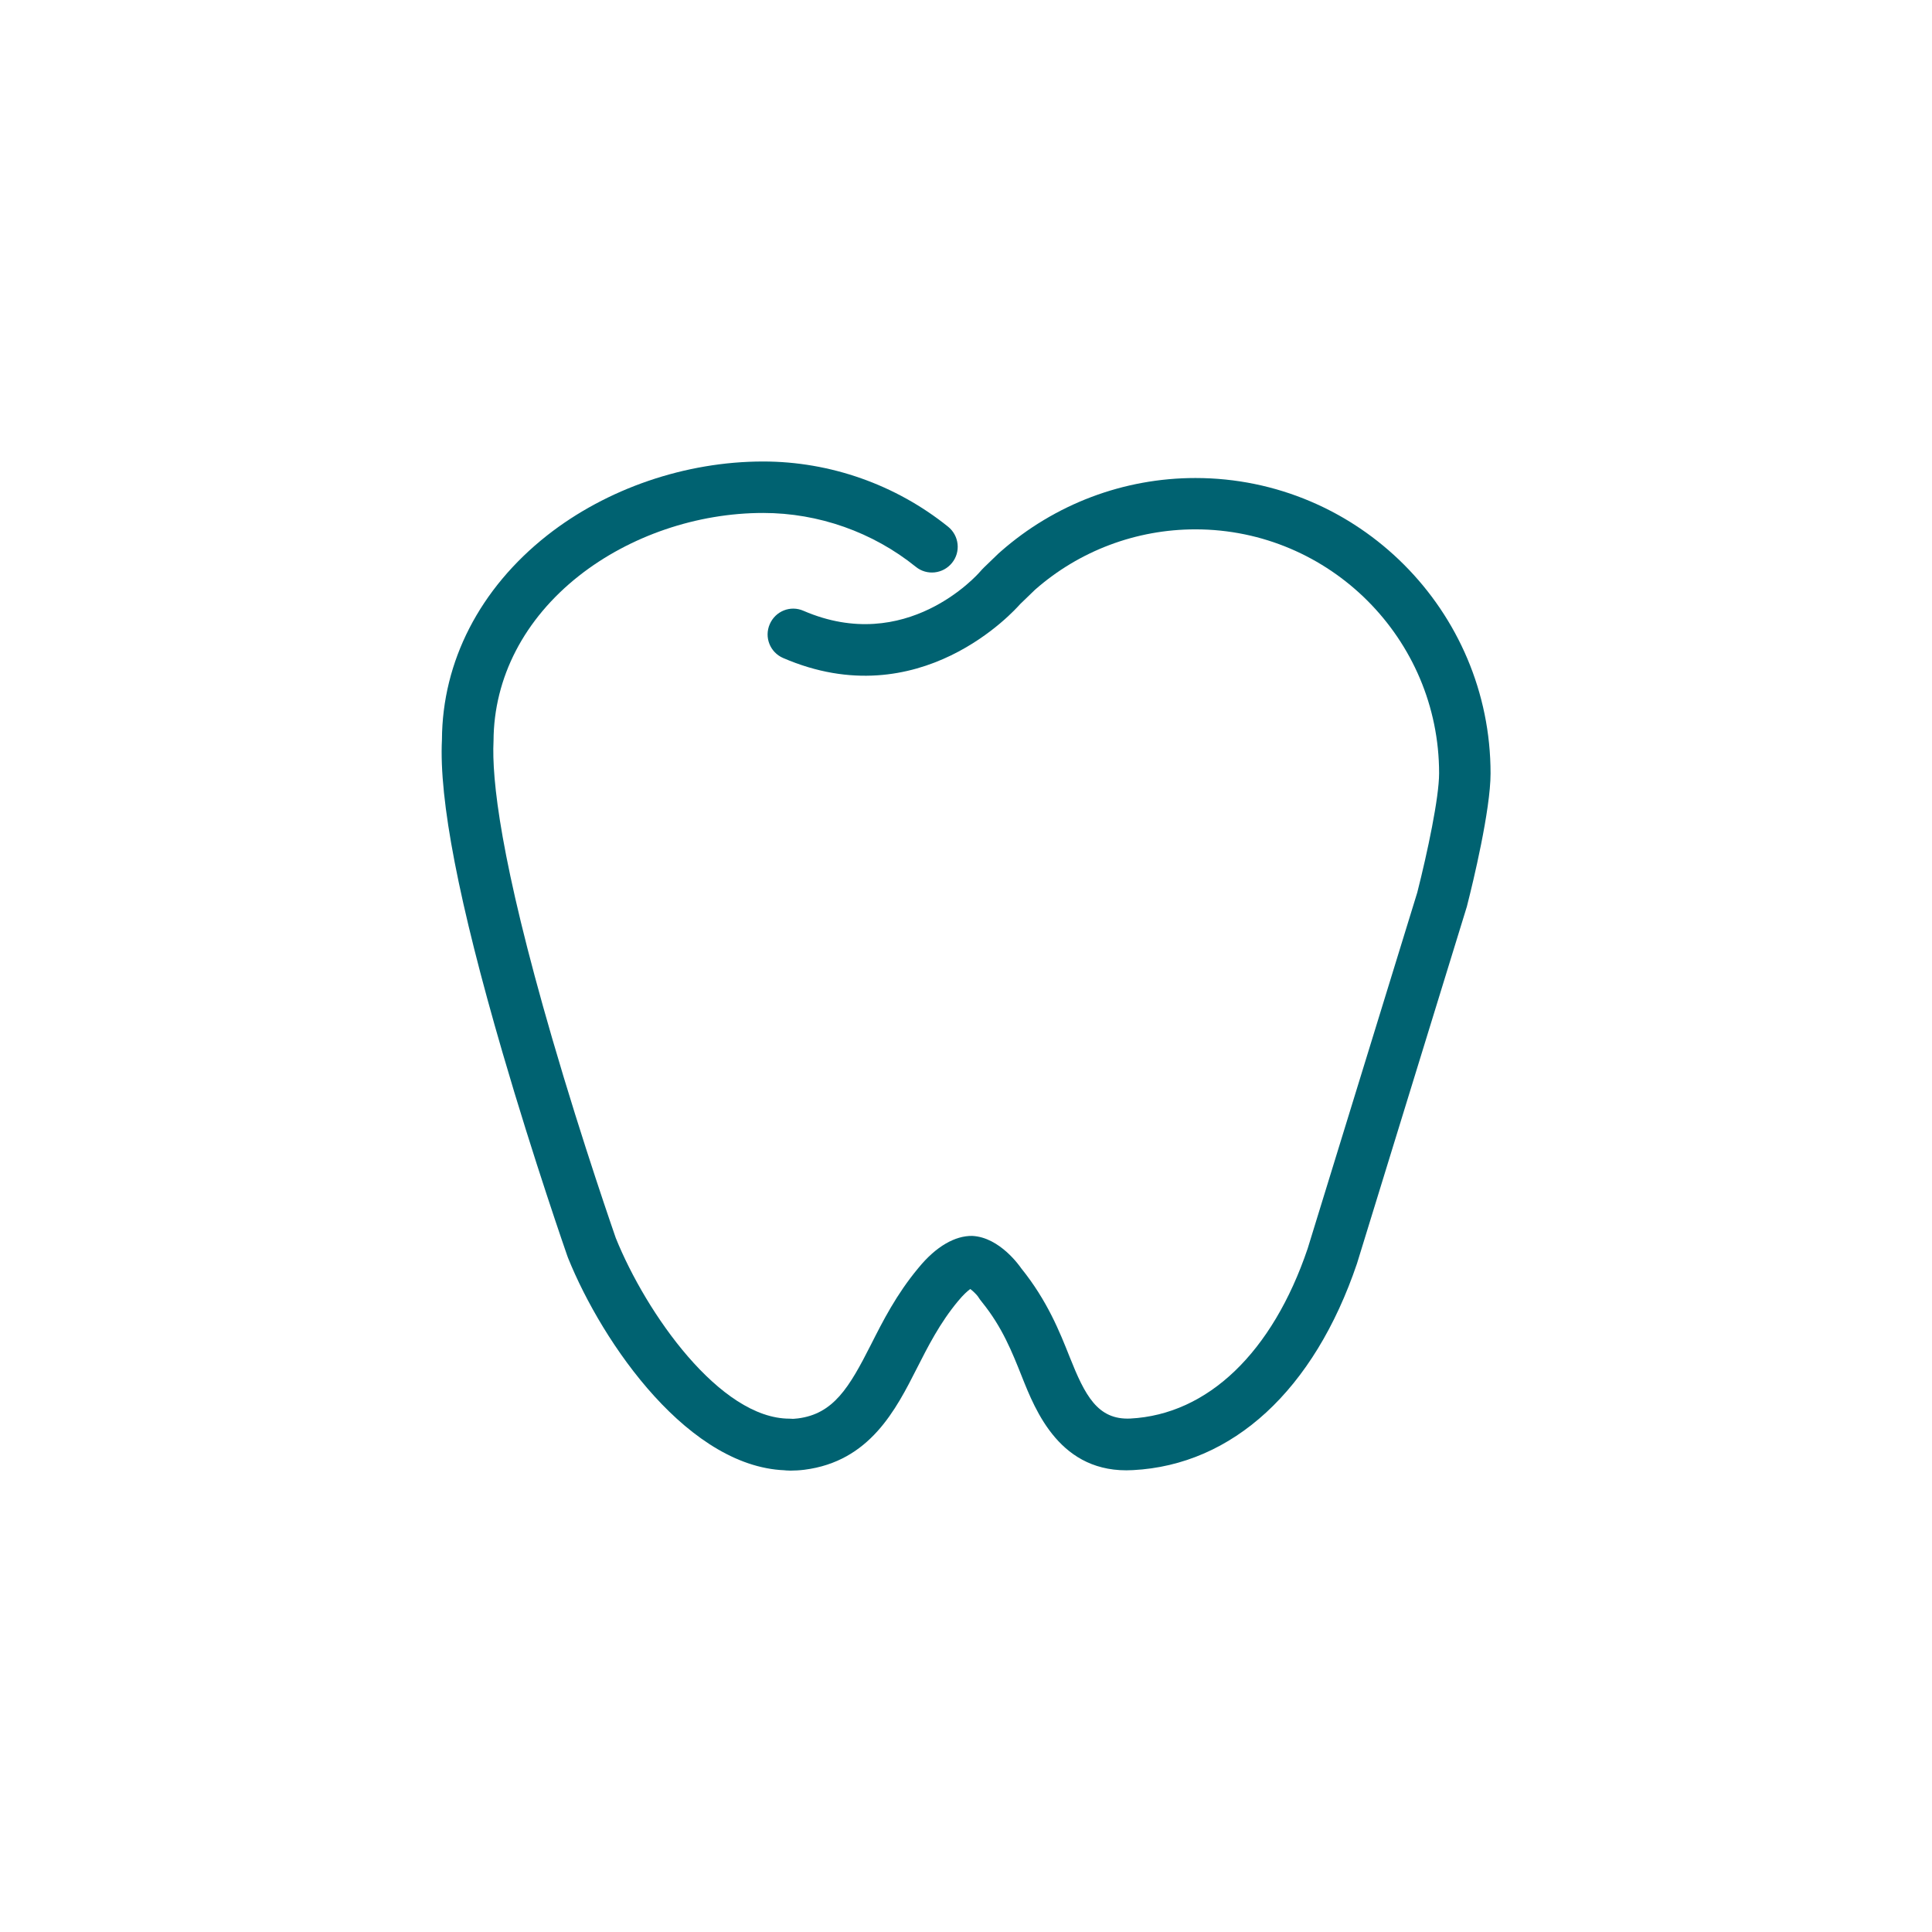
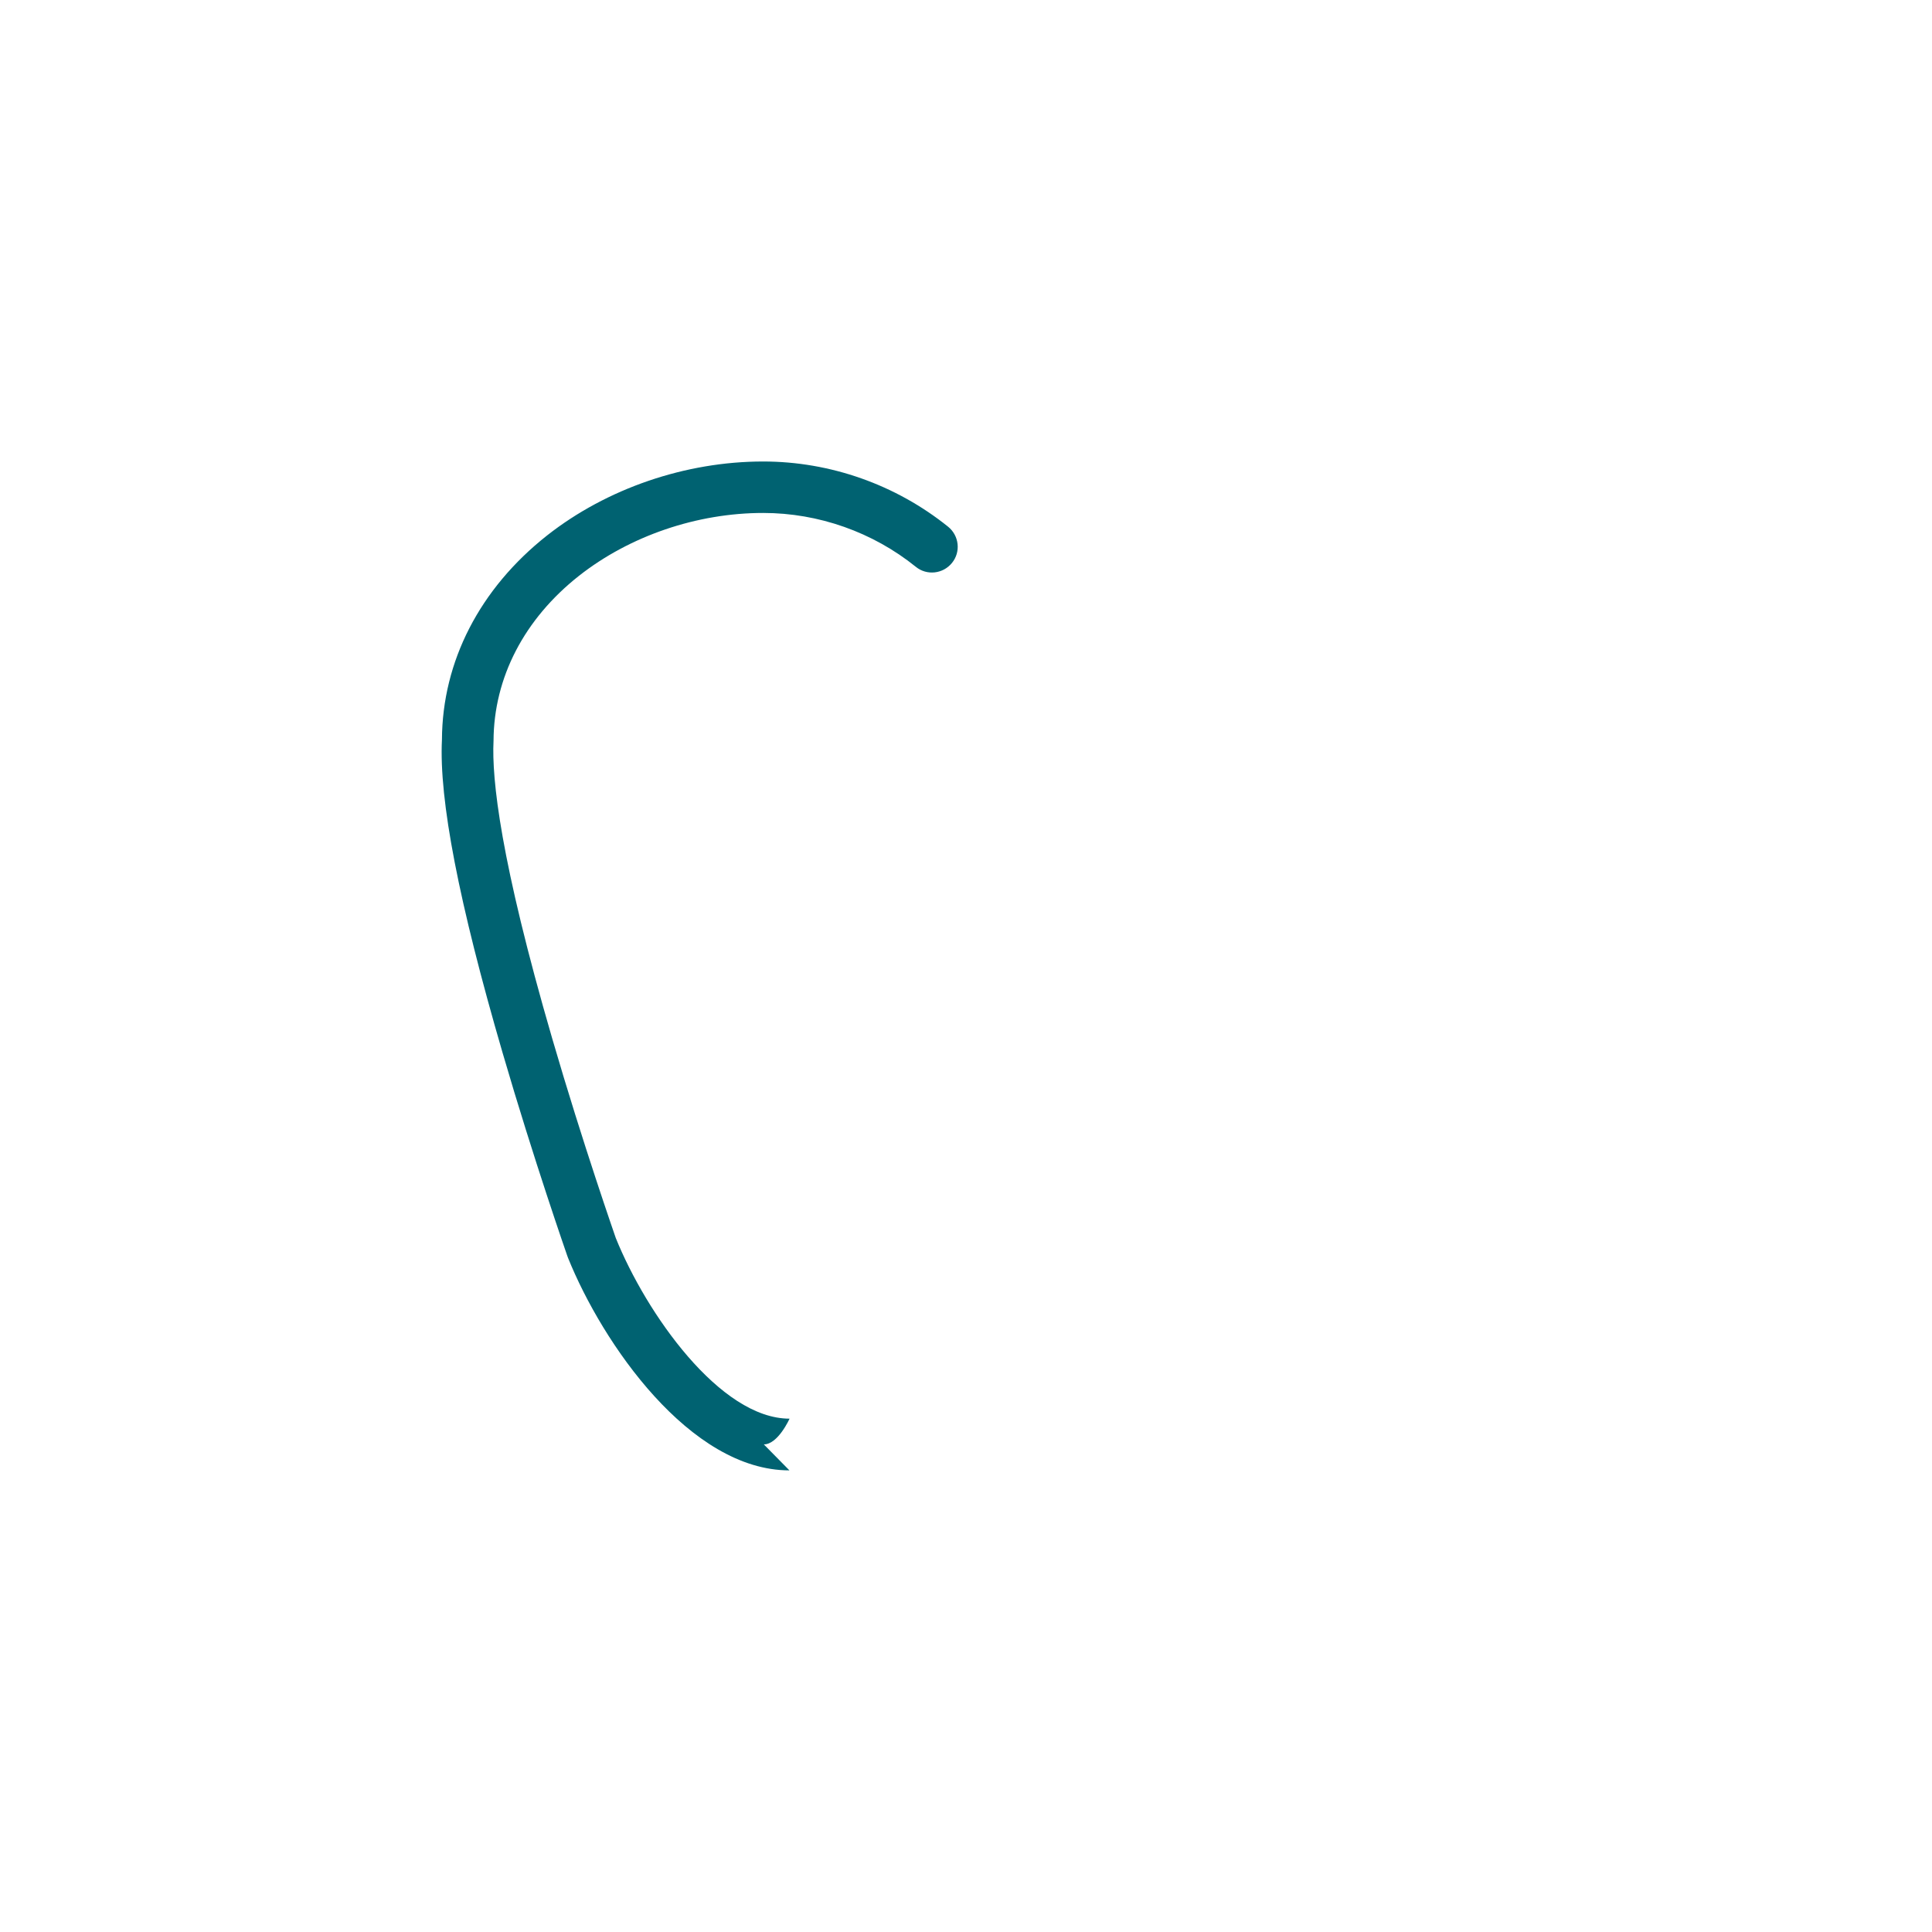
<svg xmlns="http://www.w3.org/2000/svg" id="Layer_1" data-name="Layer 1" viewBox="0 0 153.18 153.18">
  <defs>
    <style>
      .cls-1 {
        fill: #006271;
        stroke-width: 0px;
      }
    </style>
  </defs>
-   <path class="cls-1" d="m62.59,116.58c-7.89,0-14.82-10.07-17.55-16.84-.01-.02-.06-.17-.07-.19-.03-.09-2.63-7.53-5.12-16.07-3.48-11.94-5.05-20.07-4.81-24.84.03-6.19,2.99-11.97,8.34-16.19,4.73-3.72,10.97-5.86,17.13-5.86,5.32,0,10.52,1.84,14.66,5.17.88.71,1.02,2,.31,2.87-.71.88-2,1.02-2.87.31-3.41-2.75-7.71-4.27-12.1-4.27-5.26,0-10.58,1.82-14.6,4.98-4.35,3.43-6.76,8.08-6.78,13.09-.15,3.02.54,9.47,4.65,23.59,2.45,8.42,5.02,15.75,5.04,15.82,2.41,5.98,8.27,14.33,13.78,14.33h0c1.13,0,2.04.91,2.04,2.04s-.91,2.04-2.04,2.04h0Z" />
-   <path class="cls-1" d="m62.59,116.58c-1.13,0-2.04-.92-2.04-2.04s.92-2.04,2.04-2.04c.22,0,.45-.01.67-.04,2.83-.36,4.07-2.45,5.79-5.84.95-1.88,2.02-3.99,3.75-6.07,1.43-1.76,2.95-2.58,4.28-2.56,2.21.1,3.82,2.47,3.89,2.57,2.07,2.57,3.05,5.04,3.84,7.03,1.21,3.04,2.21,5,4.81,4.88,6.14-.32,11.27-5.24,14.06-13.48l8.69-28.23c.81-3.19,1.73-7.53,1.73-9.45,0-10.66-8.67-19.34-19.32-19.34-4.69,0-9.21,1.7-12.72,4.79l-1.18,1.14c-.4.45-7.94,8.96-18.79,4.27-1.04-.45-1.51-1.65-1.06-2.68.45-1.04,1.64-1.52,2.68-1.06,8.13,3.51,13.77-2.84,14-3.11.1-.12.2-.22.32-.34l1.15-1.11s.14-.13.16-.14c4.29-3.77,9.76-5.83,15.44-5.83,12.9,0,23.4,10.51,23.4,23.42,0,2.89-1.4,8.69-1.84,10.4,0,.04-.06.23-.07.26l-8.68,28.2c-3.4,10.04-9.86,15.97-17.76,16.38-5.77.33-7.74-4.73-8.82-7.44-.76-1.91-1.54-3.88-3.12-5.84-.15-.19-.24-.3-.37-.51-.09-.12-.36-.4-.59-.57-.21.15-.55.45-.97.96-1.45,1.74-2.4,3.63-3.25,5.3-1.68,3.31-3.75,7.41-8.93,8.07-.4.05-.79.07-1.18.07Z" />
+   <path class="cls-1" d="m62.59,116.58c-7.89,0-14.82-10.07-17.55-16.84-.01-.02-.06-.17-.07-.19-.03-.09-2.63-7.53-5.12-16.07-3.48-11.94-5.05-20.07-4.81-24.84.03-6.19,2.99-11.97,8.34-16.19,4.73-3.72,10.97-5.86,17.13-5.86,5.32,0,10.52,1.84,14.66,5.17.88.71,1.02,2,.31,2.87-.71.88-2,1.02-2.87.31-3.41-2.75-7.71-4.27-12.1-4.27-5.26,0-10.58,1.82-14.6,4.98-4.35,3.43-6.76,8.08-6.78,13.09-.15,3.02.54,9.47,4.65,23.59,2.45,8.42,5.02,15.75,5.04,15.82,2.41,5.98,8.27,14.33,13.78,14.33h0s-.91,2.04-2.04,2.04h0Z" />
</svg>